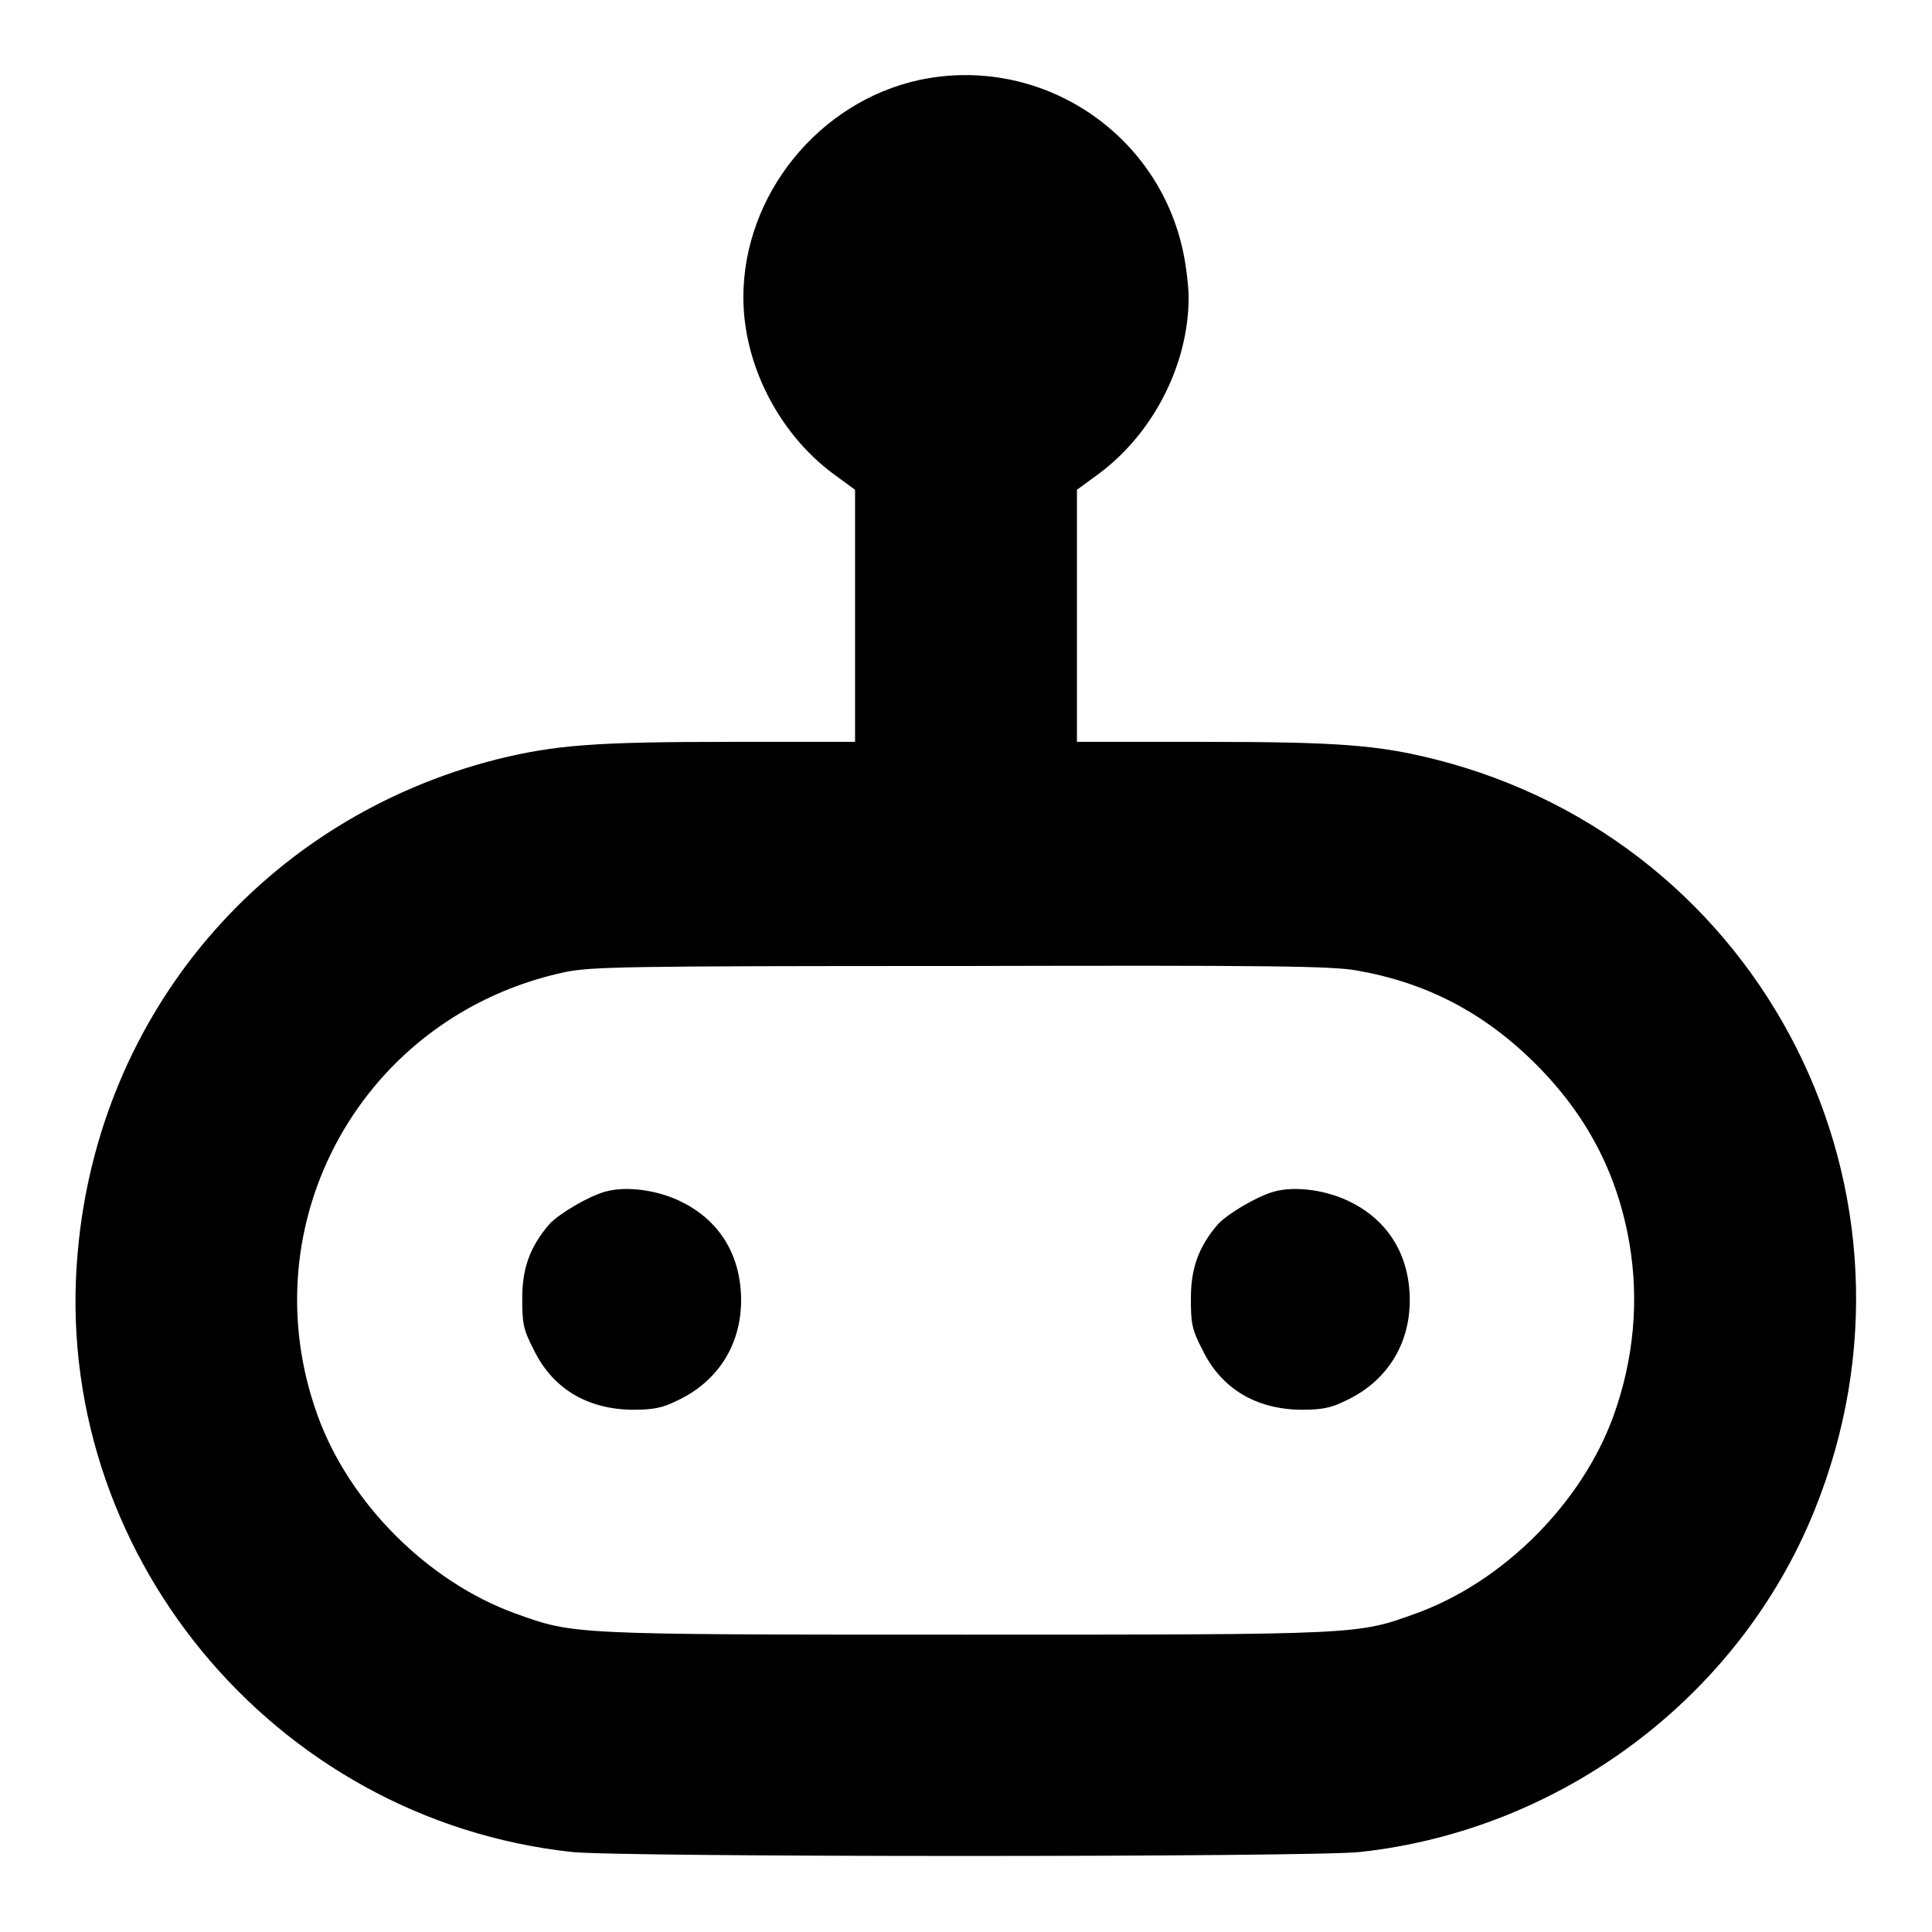
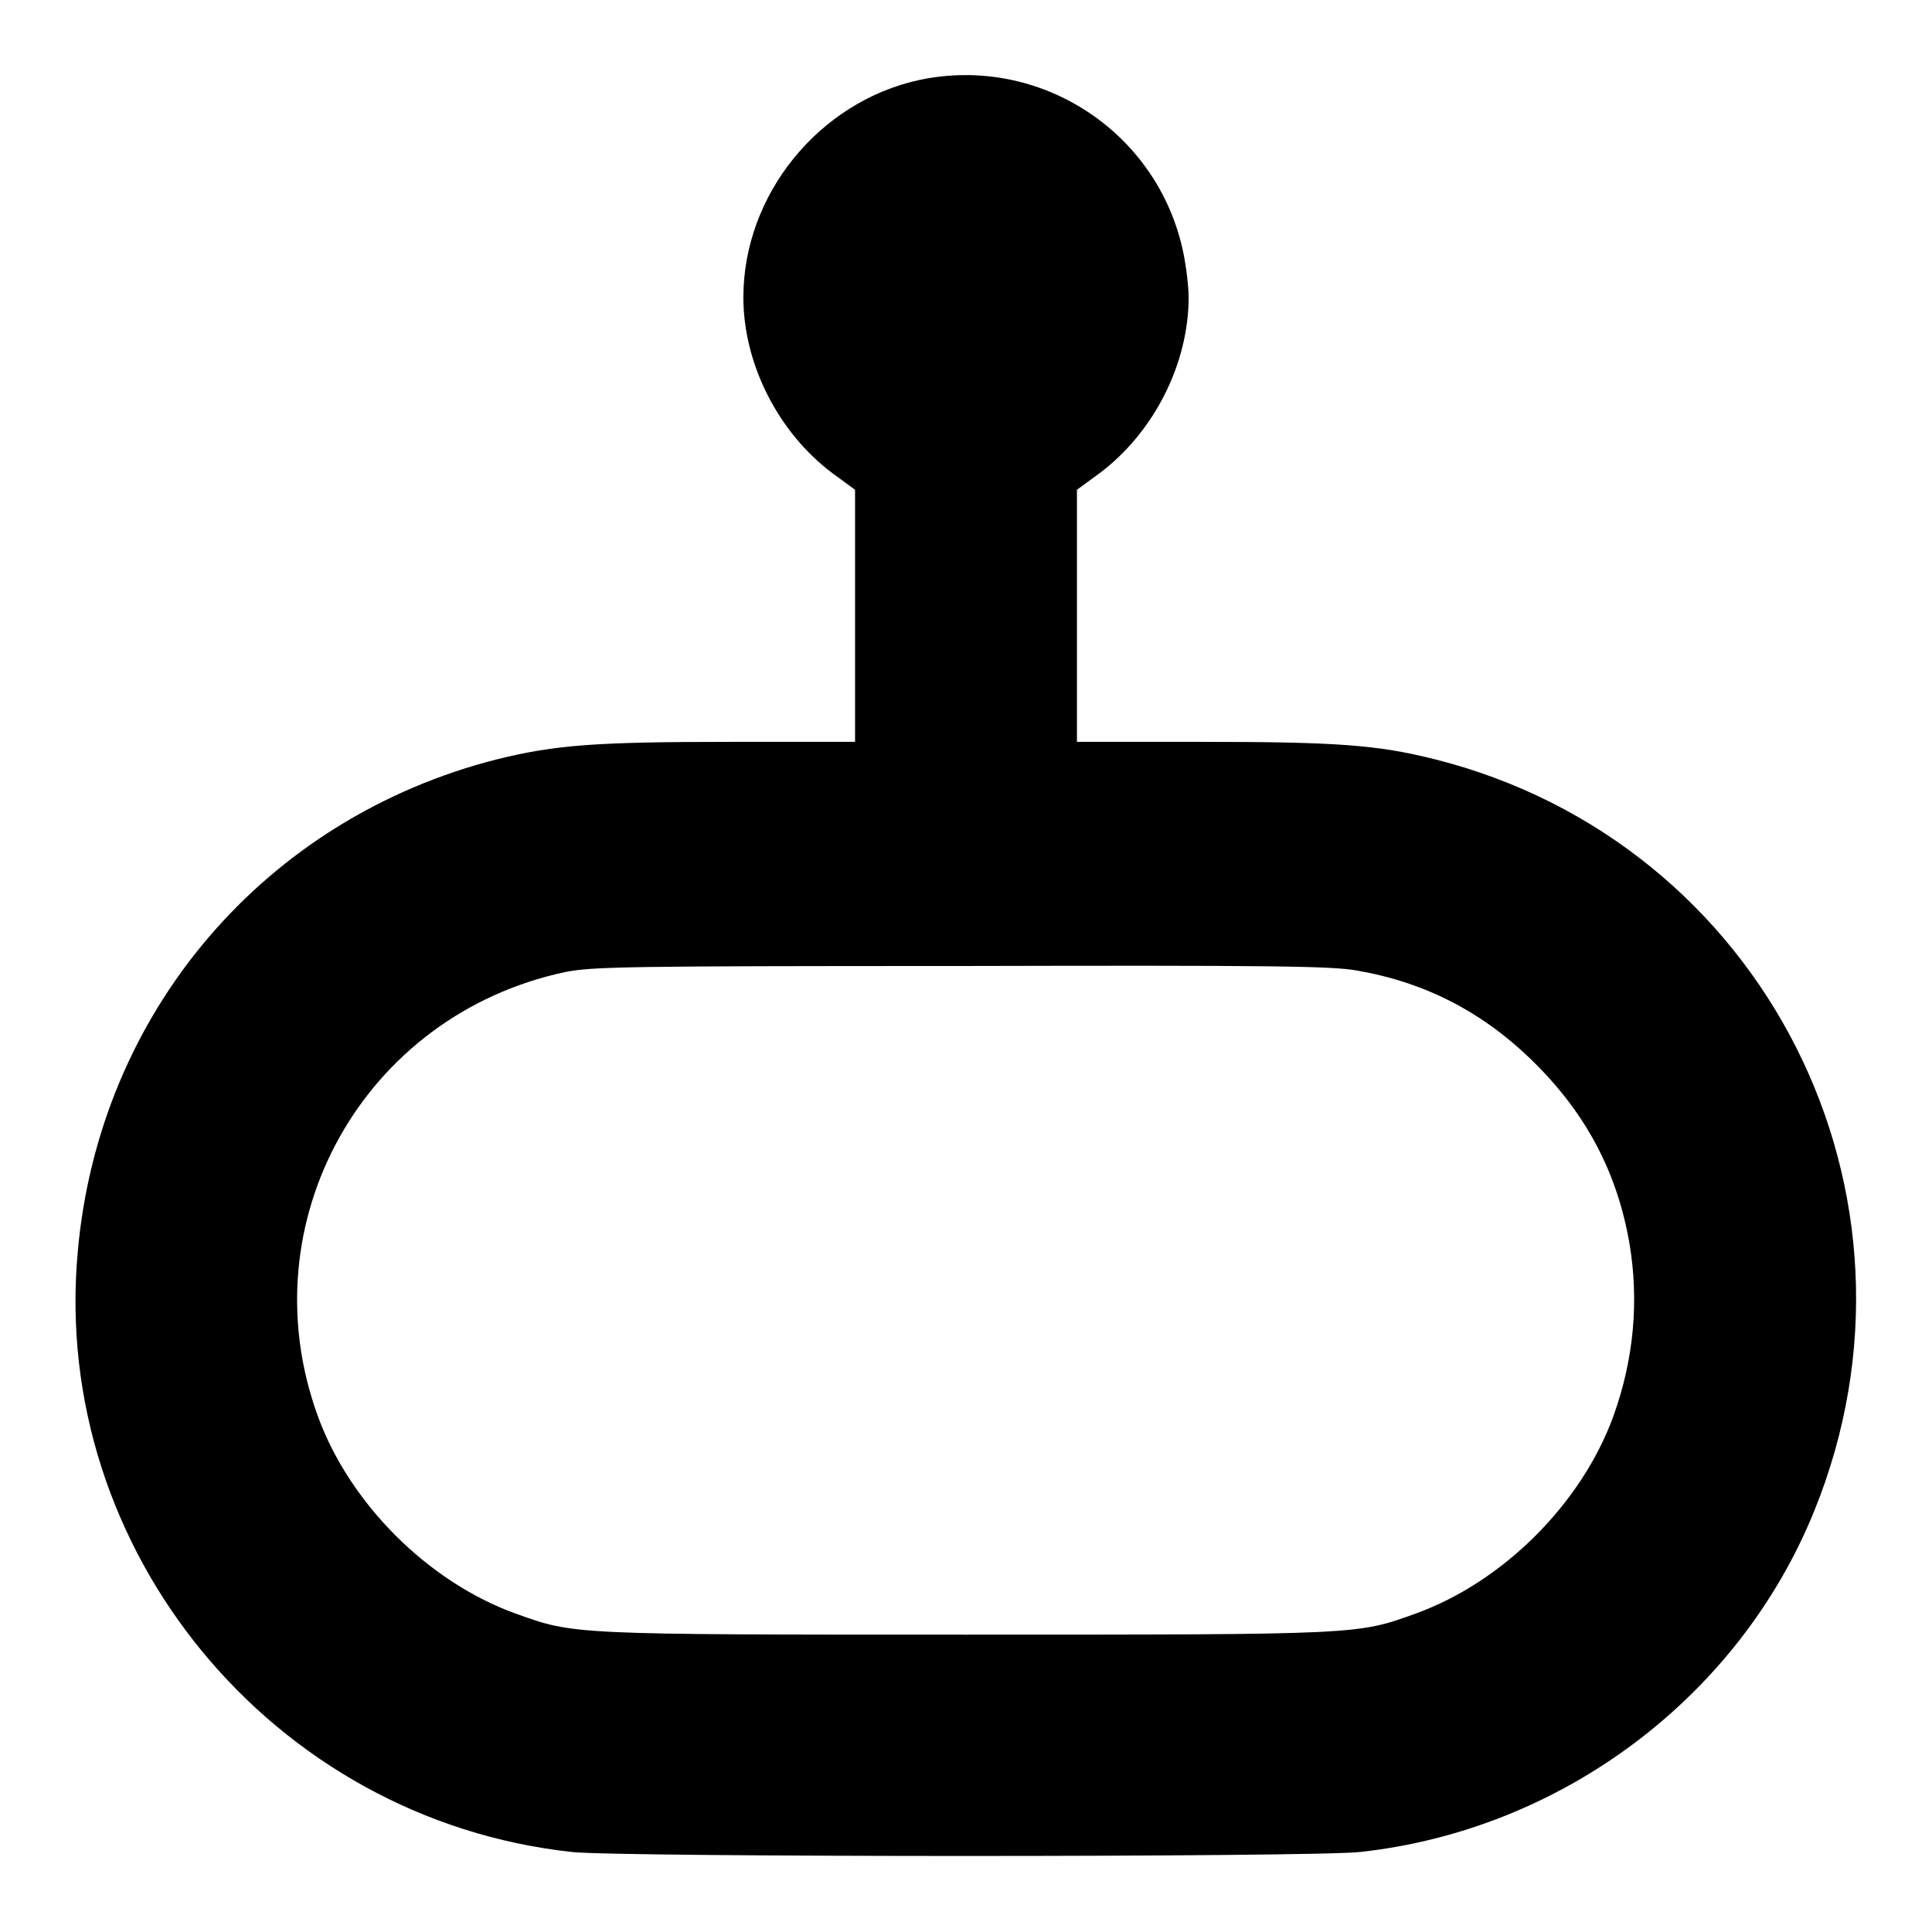
<svg xmlns="http://www.w3.org/2000/svg" version="1.1" x="0px" y="0px" viewBox="0 0 256 256" enable-background="new 0 0 256 256" xml:space="preserve">
  <g>
    <g>
      <g>
        <path fill="#000000" d="M121.8,10.6c-13.3,2.9-23.3,15.2-23.3,28.8c0,8.8,4.6,17.9,11.8,23.3l3,2.2v16.7v16.7H96.9c-18,0-23.3,0.4-31,2.3c-30.8,7.8-52.8,33.5-55.6,65.3c-3.6,39.5,25.8,75.2,65.5,79.5c6.5,0.7,97.9,0.7,104.4,0c26.7-2.9,50.2-20.5,60.2-45.2c17-41.9-6.6-88.6-50.3-99.6c-7.6-1.9-12.9-2.3-31-2.3h-16.4V81.7V64.9l3-2.2c7.2-5.4,11.8-14.5,11.8-23.3c0-1.3-0.3-4-0.7-5.9C153.5,17.5,137.8,7.2,121.8,10.6z M179.8,128.6c9.2,1.6,16.9,5.6,23.7,12.4c6.8,6.8,10.8,14.5,12.4,23.7c1.3,7.6,0.6,15.4-2.1,22.9c-4.2,11.6-14.6,22-26.2,26.2c-7.8,2.8-7.1,2.8-59.6,2.8c-52.5,0-51.9,0-59.7-2.8c-11.6-4.2-22-14.6-26.2-26.2c-9.3-25.6,6-53.1,32.8-58.8c3.6-0.7,7.5-0.8,52.4-0.8C168.4,127.9,176.5,128,179.8,128.6z" />
-         <path fill="#000000" d="M80.2,157.9c-2.2,0.6-6.1,2.9-7.4,4.3c-2.6,3-3.6,5.9-3.6,9.8c0,3.3,0.1,4.1,1.5,6.8c2.5,5.2,7.1,7.9,13,8c2.8,0,4-0.2,6-1.2c5.4-2.5,8.5-7.4,8.5-13.3c0-5.9-2.8-10.5-7.8-13C87.3,157.7,83,157.1,80.2,157.9z" />
-         <path fill="#000000" d="M168.8,157.9c-2.2,0.6-6.1,2.9-7.4,4.3c-2.6,3-3.6,5.9-3.6,9.8c0,3.3,0.1,4.1,1.5,6.8c2.5,5.2,7.1,7.9,13,8c2.8,0,4-0.2,6-1.2c5.4-2.5,8.5-7.4,8.5-13.3c0-5.9-2.8-10.5-7.8-13C175.9,157.7,171.6,157.1,168.8,157.9z" />
      </g>
    </g>
  </g>
</svg>